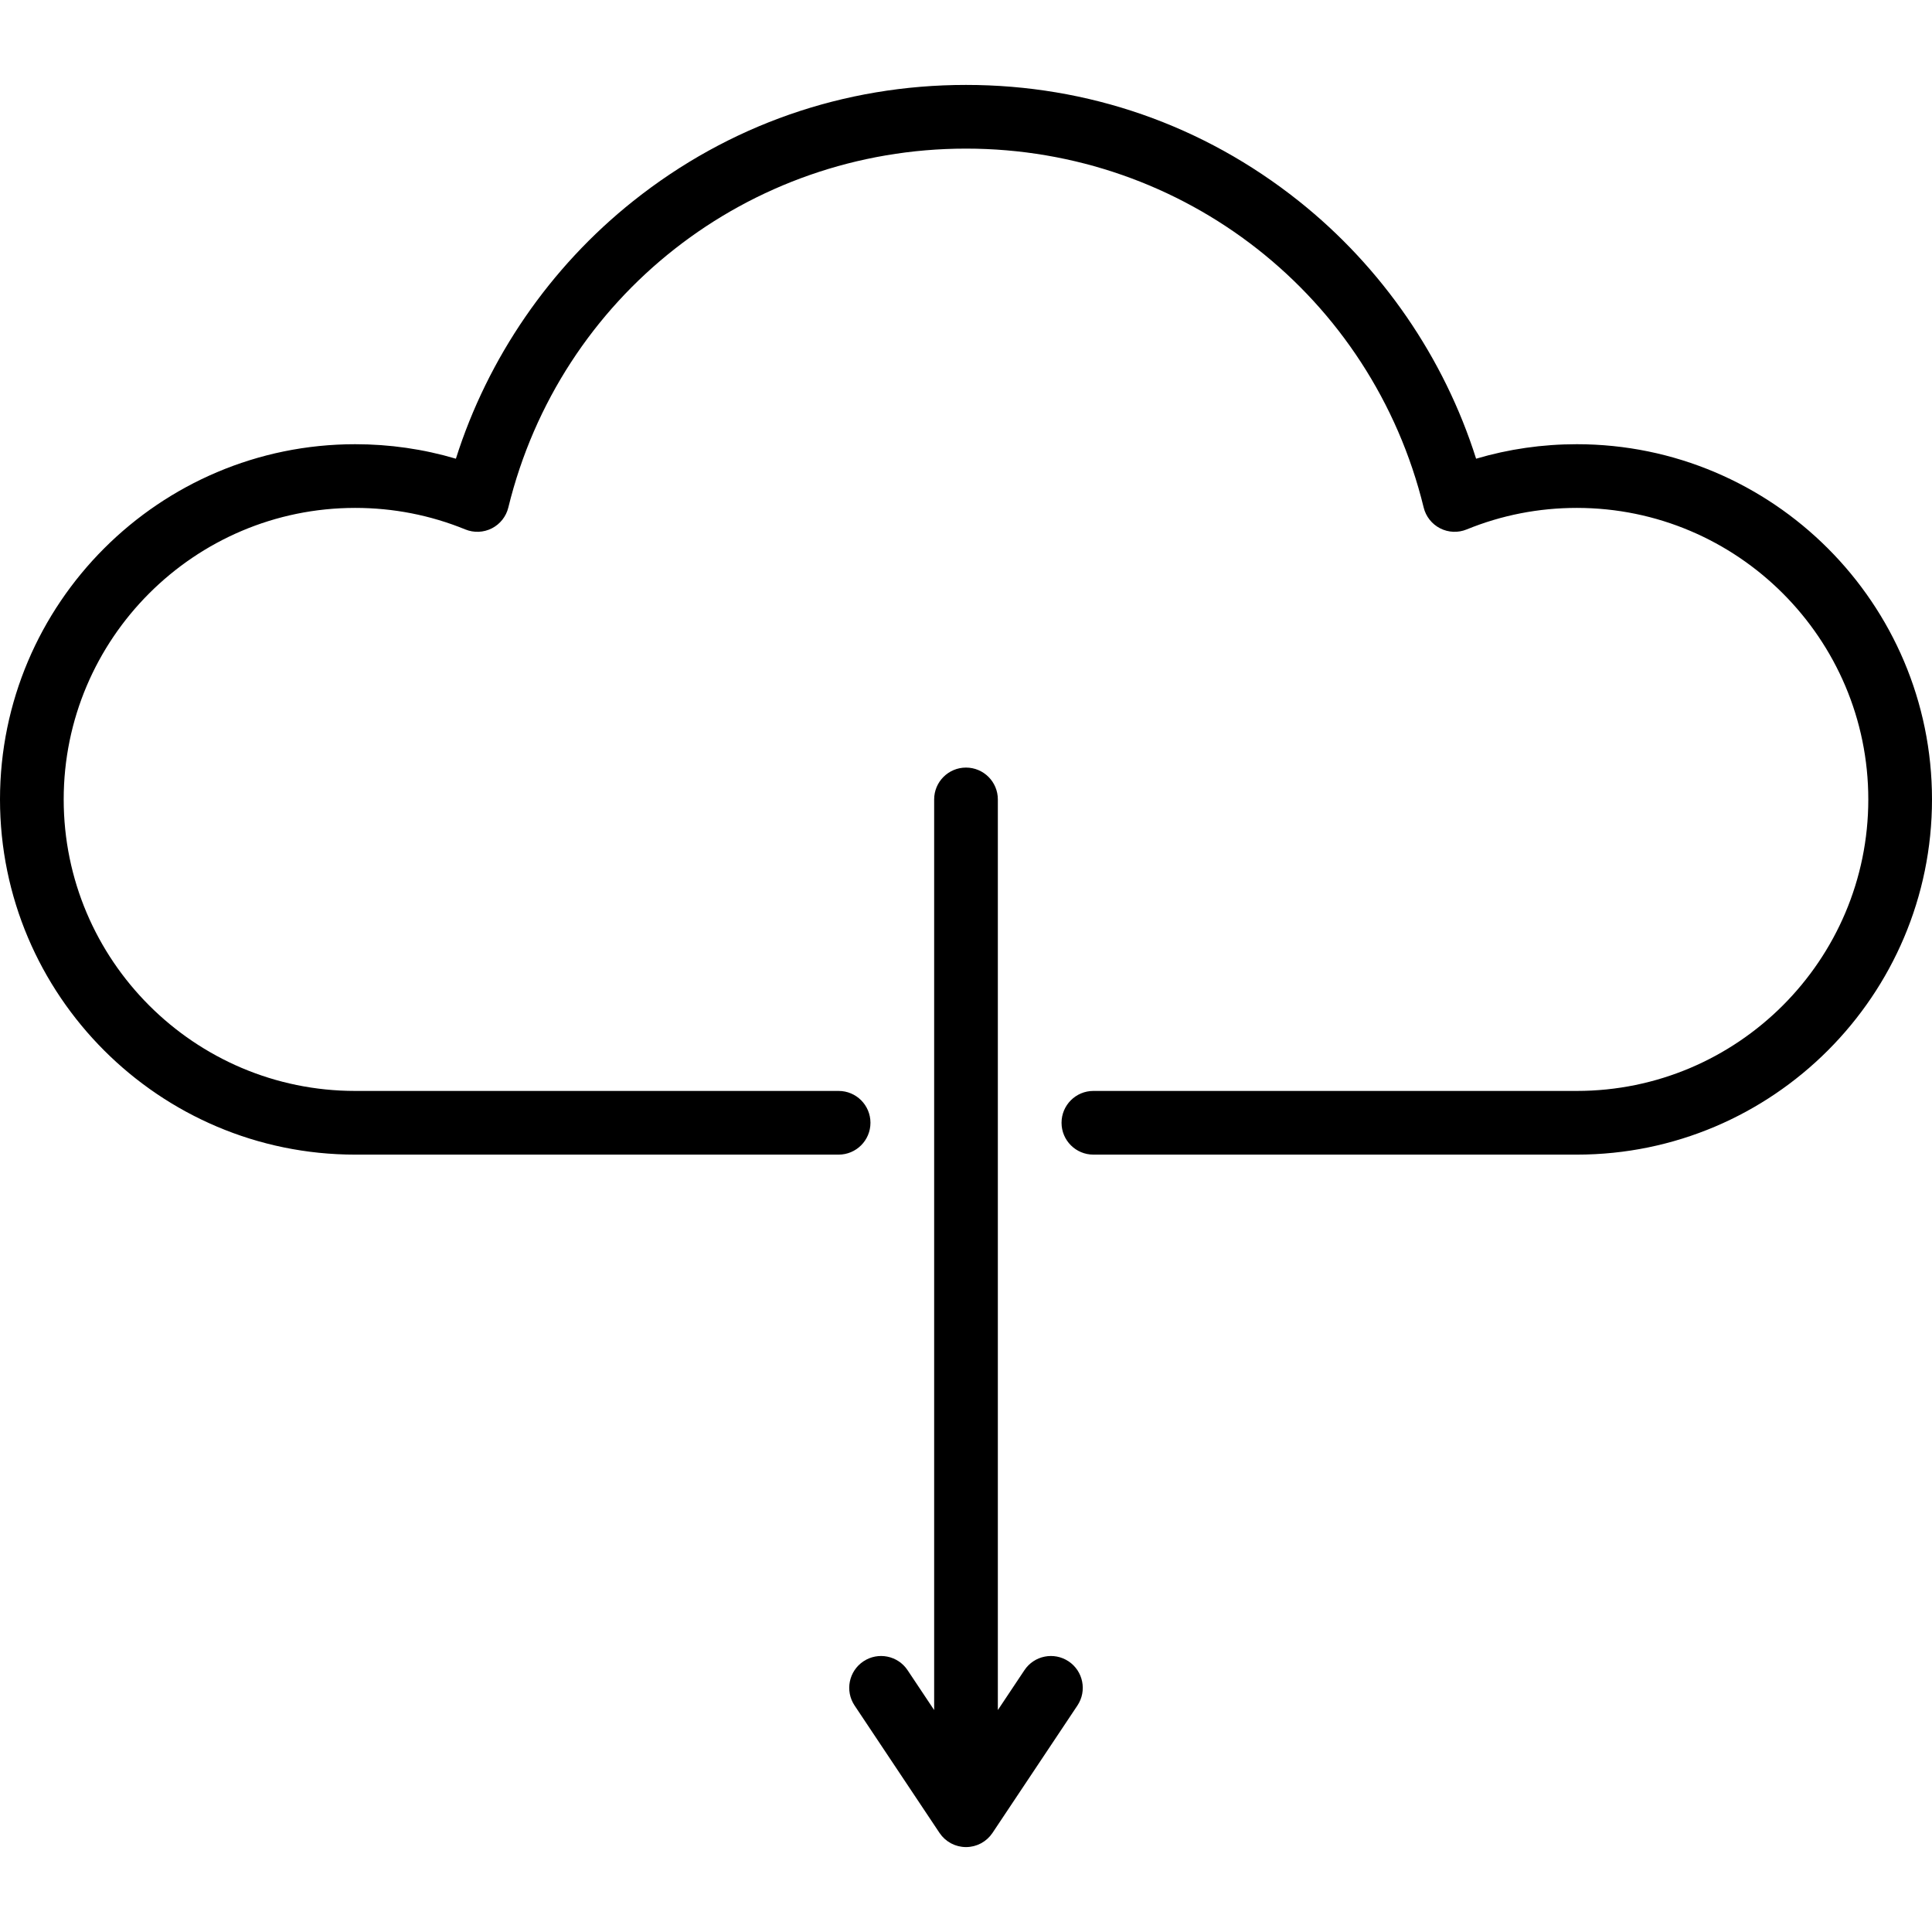
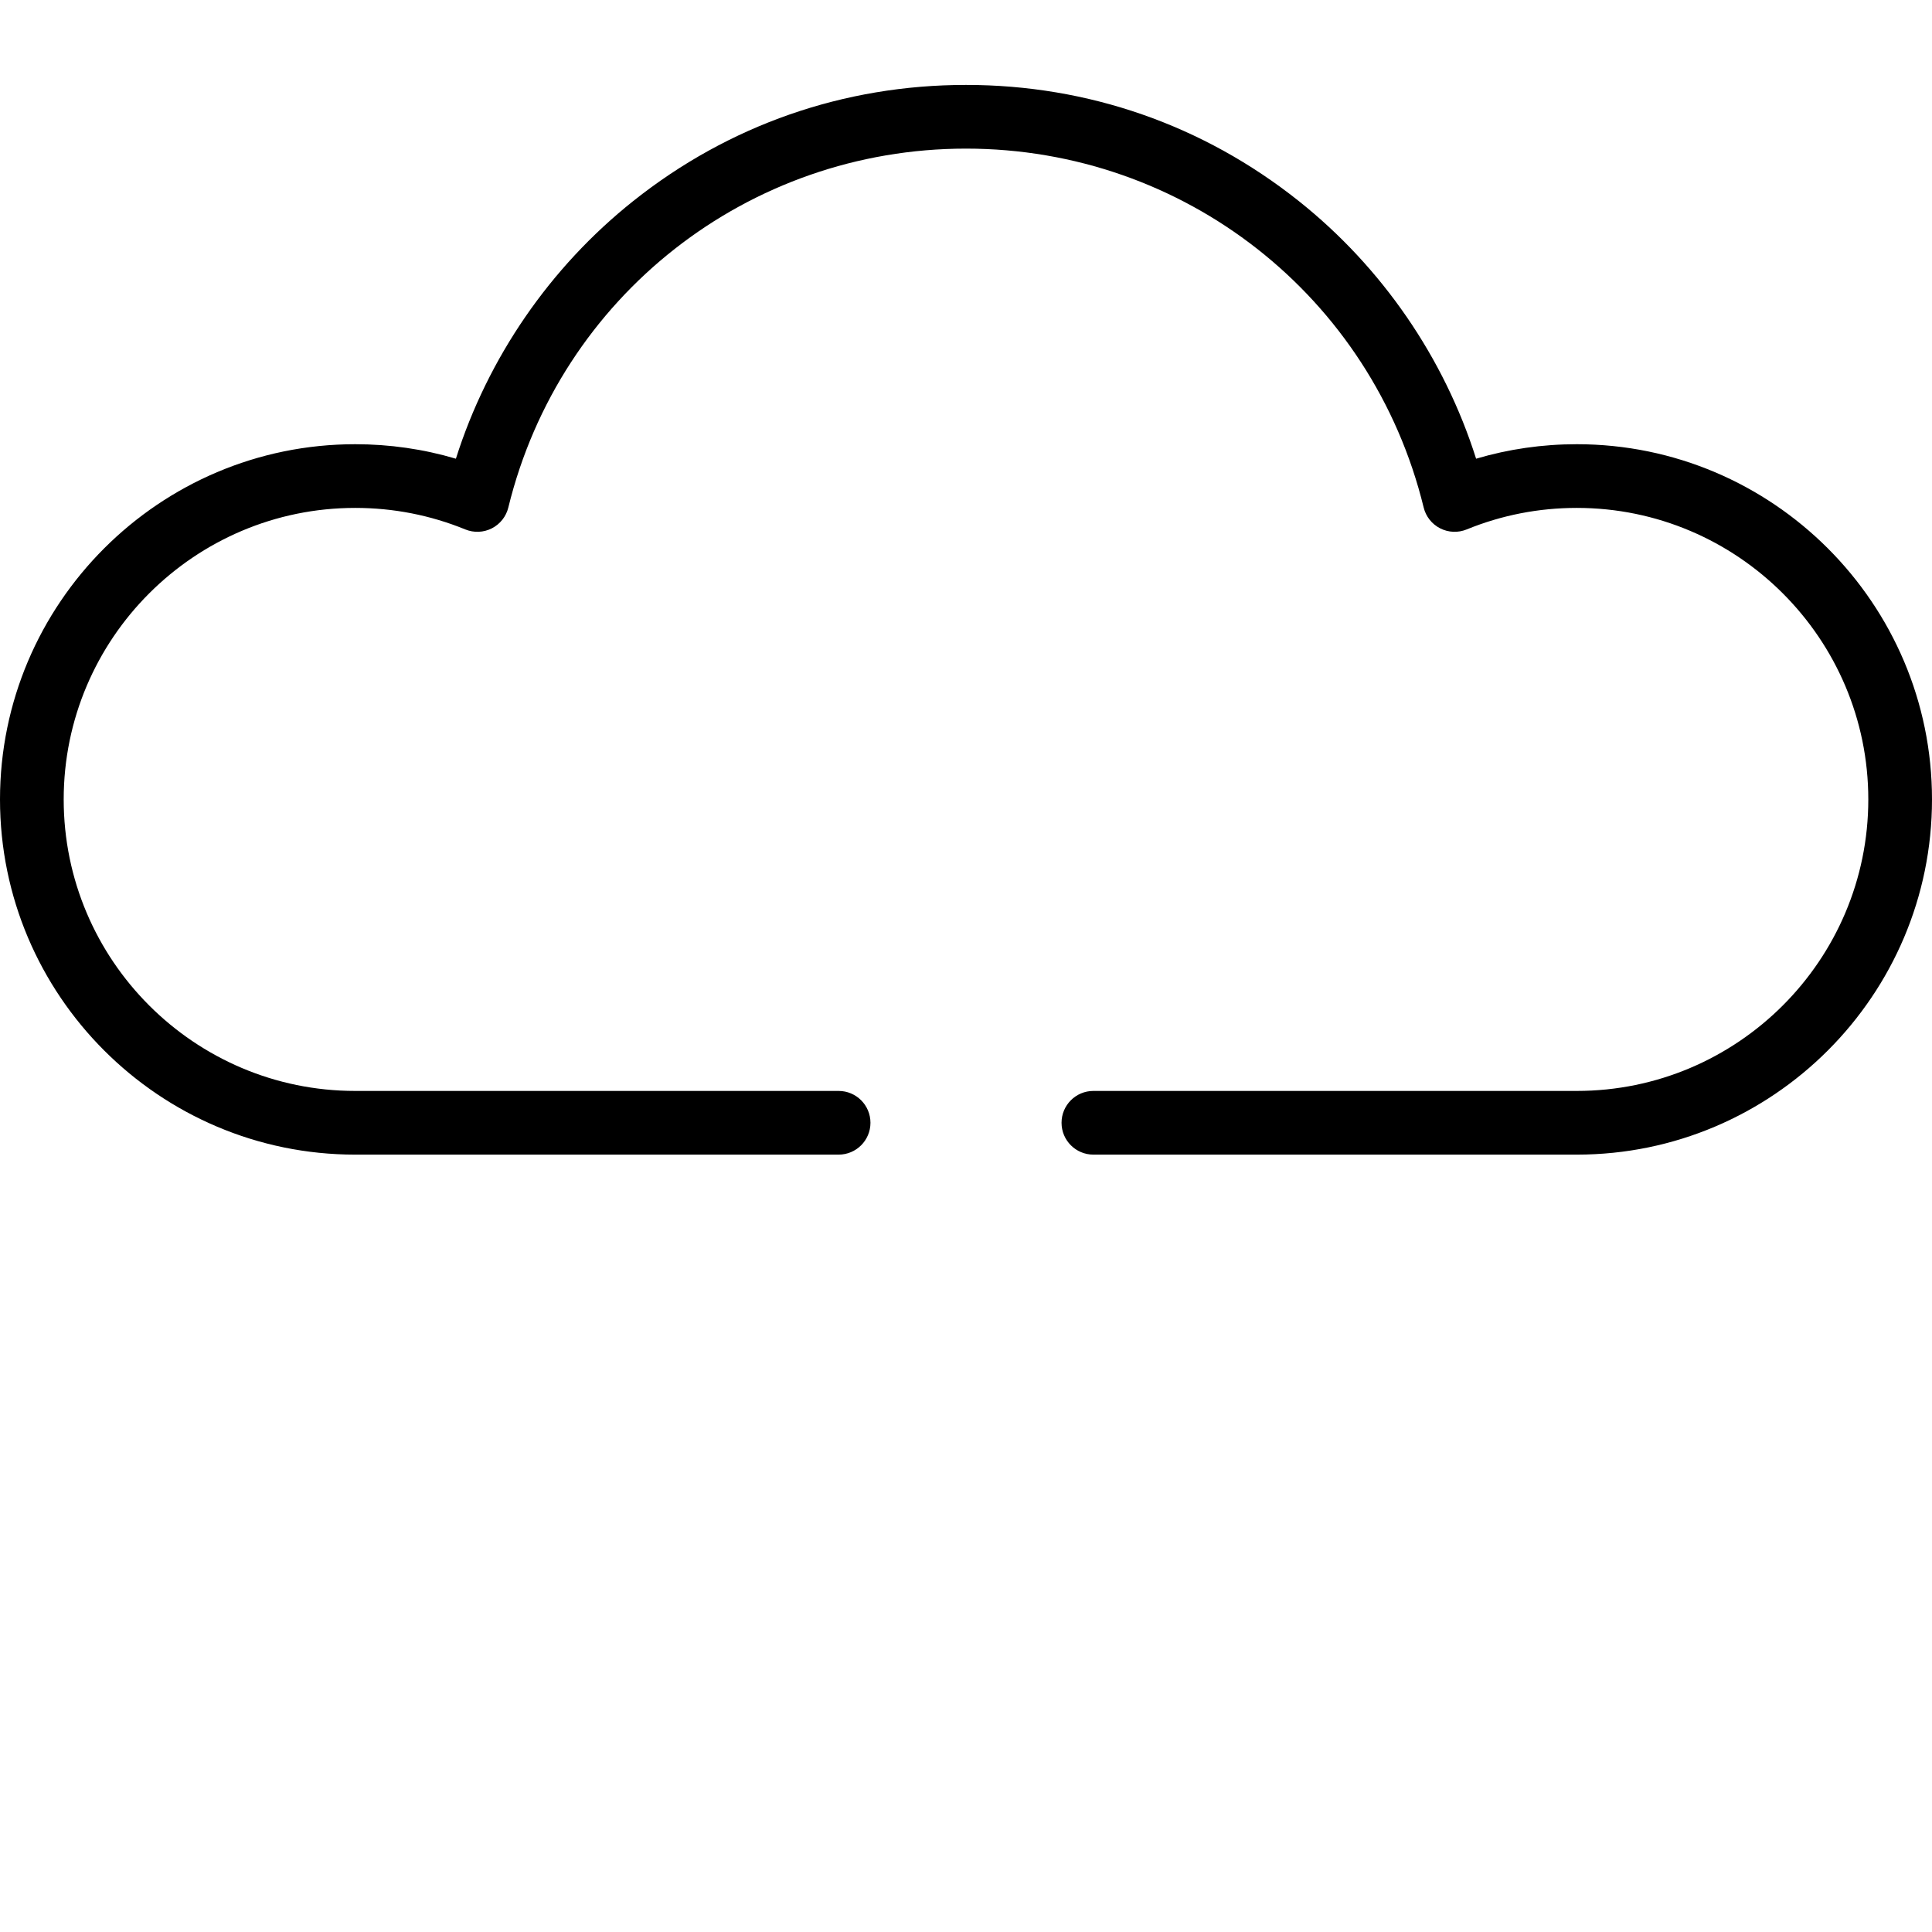
<svg xmlns="http://www.w3.org/2000/svg" fill="#000000" height="800px" width="800px" version="1.1" id="Capa_1" viewBox="0 0 455 455" xml:space="preserve">
  <g>
    <path d="M371.346,104.615c-8.104,0-16.048,1.146-23.713,3.412c-7.519-23.752-22.148-45.077-41.788-60.7   C283.369,29.45,256.278,20,227.5,20s-55.869,9.45-78.345,27.328c-19.64,15.622-34.27,36.948-41.788,60.7   c-7.665-2.267-15.609-3.412-23.713-3.412C37.527,104.615,0,142.142,0,188.269s37.527,83.654,83.654,83.654H197.5   c4.143,0,7.5-3.358,7.5-7.5s-3.357-7.5-7.5-7.5H83.654C45.798,256.923,15,226.125,15,188.269s30.798-68.654,68.654-68.654   c8.97,0,17.697,1.707,25.938,5.073c2.021,0.825,4.299,0.73,6.244-0.262c1.943-0.991,3.359-2.781,3.877-4.9   C131.877,69.758,176.2,35,227.5,35s95.623,34.758,107.786,84.526c0.518,2.12,1.934,3.909,3.877,4.9   c1.944,0.992,4.223,1.087,6.244,0.262c8.241-3.366,16.969-5.073,25.938-5.073c37.856,0,68.654,30.798,68.654,68.654   s-30.798,68.654-68.654,68.654H257.5c-4.143,0-7.5,3.358-7.5,7.5s3.357,7.5,7.5,7.5h113.846c46.127,0,83.654-37.527,83.654-83.654   S417.473,104.615,371.346,104.615z" />
-     <path d="M251.66,391.26c-3.446-2.297-8.103-1.366-10.4,2.08l-6.26,9.39v-214.46c0-4.142-3.357-7.5-7.5-7.5s-7.5,3.358-7.5,7.5   v214.46l-6.26-9.39c-2.297-3.447-6.954-4.377-10.4-2.08c-3.446,2.298-4.378,6.954-2.08,10.401l20,30   c0.001,0.002,0.003,0.004,0.004,0.006c0.159,0.238,0.333,0.464,0.518,0.682c0.052,0.061,0.106,0.117,0.16,0.176   c0.136,0.151,0.278,0.296,0.426,0.436c0.068,0.064,0.136,0.126,0.207,0.188c0.156,0.137,0.319,0.266,0.487,0.389   c0.057,0.042,0.112,0.087,0.171,0.128c0.233,0.162,0.475,0.312,0.726,0.447c0.007,0.004,0.014,0.006,0.02,0.01   c0.241,0.128,0.49,0.241,0.746,0.343c0.065,0.026,0.131,0.048,0.197,0.072c0.201,0.074,0.406,0.14,0.616,0.196   c0.079,0.022,0.159,0.042,0.239,0.061c0.206,0.049,0.416,0.087,0.628,0.118c0.077,0.011,0.152,0.026,0.23,0.035   c0.285,0.033,0.573,0.054,0.866,0.054s0.582-0.021,0.866-0.054c0.077-0.009,0.153-0.024,0.23-0.035   c0.212-0.031,0.422-0.07,0.628-0.118c0.08-0.019,0.16-0.04,0.239-0.061c0.209-0.057,0.414-0.122,0.616-0.196   c0.065-0.024,0.131-0.046,0.196-0.072c0.256-0.102,0.505-0.214,0.746-0.343c0.007-0.004,0.014-0.006,0.02-0.01   c0.251-0.135,0.493-0.286,0.726-0.447c0.059-0.041,0.114-0.086,0.171-0.128c0.168-0.123,0.33-0.252,0.487-0.389   c0.07-0.061,0.139-0.124,0.207-0.188c0.148-0.139,0.289-0.285,0.426-0.436c0.053-0.059,0.108-0.115,0.16-0.176   c0.185-0.218,0.359-0.444,0.518-0.682c0.001-0.002,0.003-0.004,0.004-0.006l20-30C256.038,398.214,255.106,393.557,251.66,391.26z" />
  </g>
</svg>